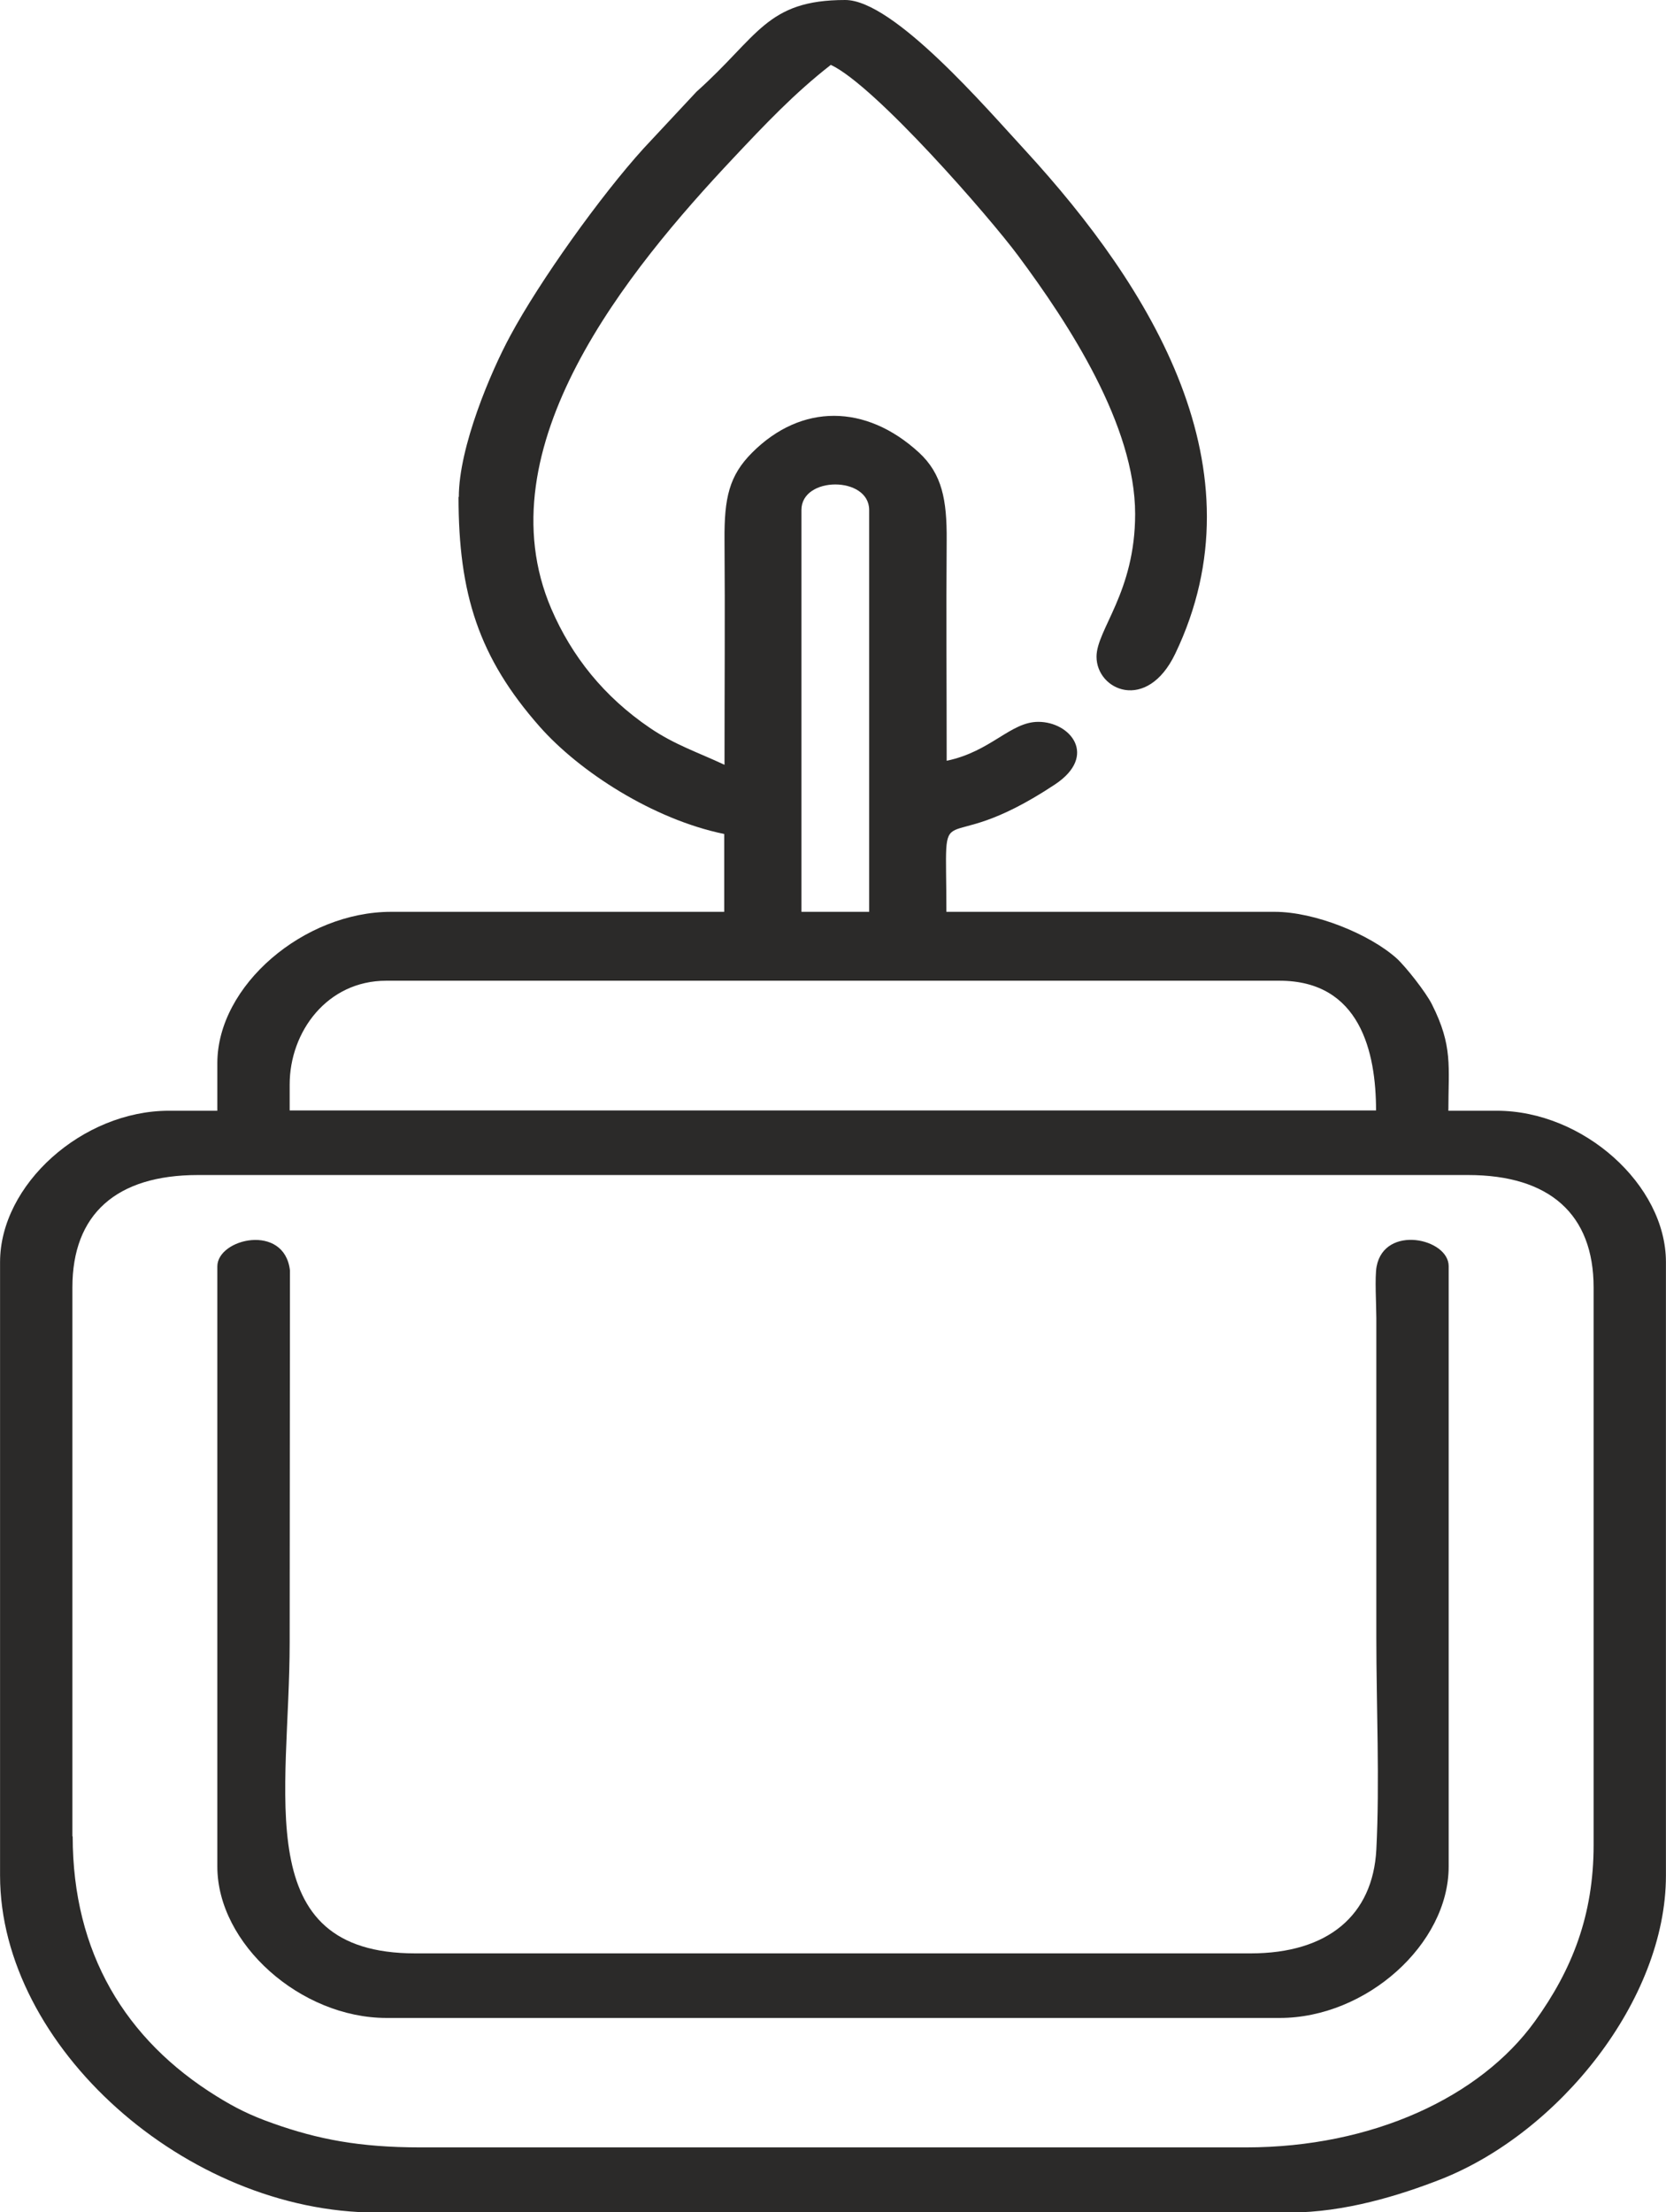
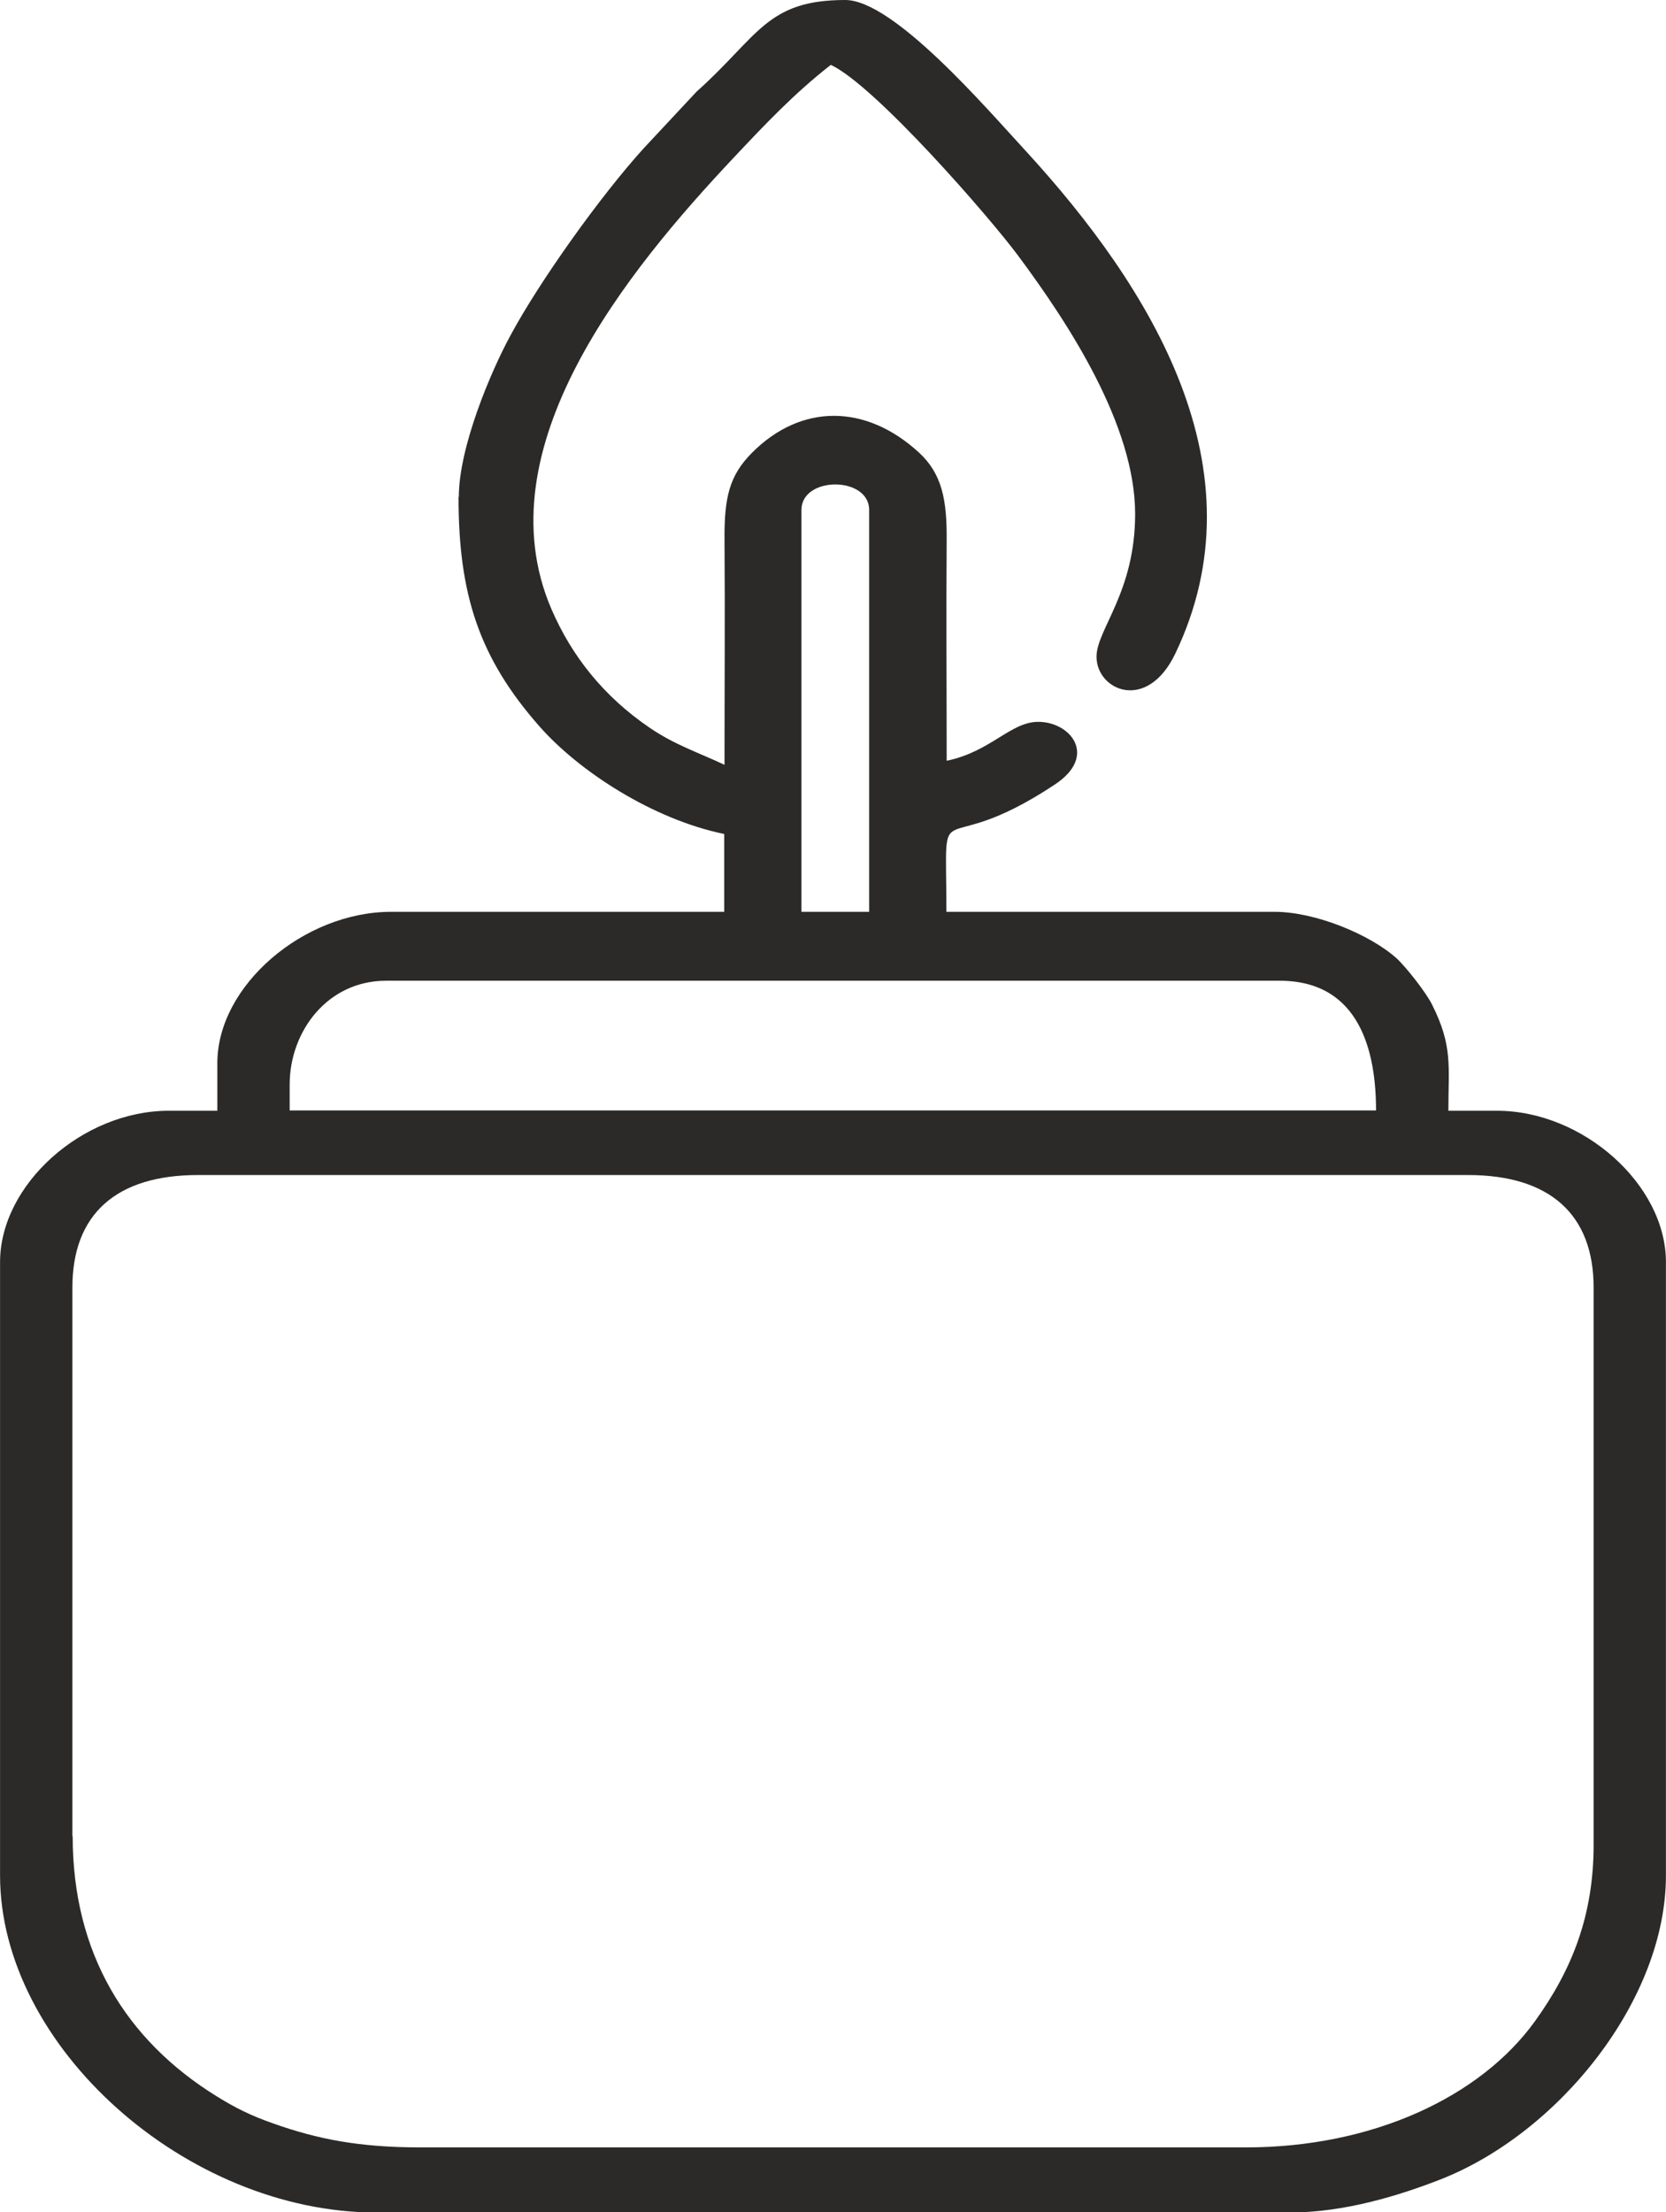
<svg xmlns="http://www.w3.org/2000/svg" xml:space="preserve" width="4.68mm" height="6.212mm" version="1.1" style="shape-rendering:geometricPrecision; text-rendering:geometricPrecision; image-rendering:optimizeQuality; fill-rule:evenodd; clip-rule:evenodd" viewBox="0 0 57.81 76.74">
  <defs>
    <style type="text/css"> .fil0 {fill:#2B2A29} </style>
  </defs>
  <g id="Слой_x0020_1">
    <g id="_2227453957056">
      <path class="fil0" d="M2.51 63.7l0 -19.04c0,-2.54 1.52,-3.9 4.36,-3.9l44.07 0c2.83,0 4.36,1.36 4.36,3.9l0 19.34c0,2.43 -0.74,4.32 -2.04,6.12 -1.9,2.63 -5.64,4.37 -10.02,4.37l-28.66 0c-2.1,0 -3.55,-0.28 -5.1,-0.83 -0.8,-0.28 -1.33,-0.55 -1.96,-0.94 -3.17,-1.96 -5,-4.98 -5,-9.02zm7.54 -26.08c0,-1.83 1.3,-3.6 3.35,-3.6l31 0c2.8,0 3.35,2.48 3.35,4.5l-37.7 0 0 -0.9zm17.76 -19.93c0,-1.18 2.35,-1.18 2.35,0l0 13.94 -2.35 0 0 -13.94zm-11.9 -0.45c0,3.36 0.7,5.57 2.82,7.97 1.37,1.55 3.92,3.21 6.4,3.72l0 2.7 -11.56 0c-3.02,0 -6.03,2.55 -6.03,5.25l0 1.65 -1.68 0c-3,0 -5.86,2.56 -5.86,5.25l0 21.28c0,5.92 6.45,11.69 13.07,11.69l31.67 0c1.93,0 3.84,-0.6 5.25,-1.15 4.1,-1.61 7.82,-6.22 7.82,-10.54l0 -21.28c0,-2.68 -2.87,-5.25 -5.87,-5.25l-1.68 0c0,-1.55 0.16,-2.24 -0.57,-3.69 -0.21,-0.42 -0.91,-1.31 -1.23,-1.6 -0.93,-0.83 -2.82,-1.61 -4.23,-1.61l-11.39 0c0,-4.48 -0.45,-1.62 3.77,-4.42 1.49,-0.99 0.54,-2.17 -0.58,-2.17 -0.97,0 -1.64,1.03 -3.18,1.35 0,-2.55 -0.02,-5.1 0,-7.65 0.01,-1.4 -0.16,-2.3 -0.96,-3.04 -1.84,-1.69 -4.08,-1.71 -5.79,0 -0.8,0.8 -0.97,1.57 -0.96,3.03 0.02,2.6 0,5.2 0,7.8 -0.94,-0.44 -1.72,-0.69 -2.59,-1.28 -1.59,-1.08 -2.71,-2.48 -3.42,-4.13 -2.4,-5.59 2.67,-11.76 6.3,-15.62 1.12,-1.19 2.13,-2.26 3.4,-3.25 1.55,0.73 5.53,5.31 6.5,6.62 1.77,2.38 4.06,5.89 4.06,8.96 0,2.72 -1.34,4.01 -1.34,4.95 0,1.17 1.75,1.94 2.73,-0.1 3.07,-6.4 -0.81,-12.68 -5.21,-17.47 -1.33,-1.44 -4.56,-5.21 -6.24,-5.21 -2.74,0 -3.01,1.26 -5.16,3.18l-1.83 1.96c-1.5,1.65 -3.62,4.62 -4.63,6.5 -0.68,1.25 -1.79,3.87 -1.79,5.6z" />
-       <path class="fil0" d="M7.54 43.92l0 20.83c0,2.68 2.89,5.25 5.87,5.25l31 0c3,0 5.86,-2.56 5.86,-5.25l0 -20.83c0,-0.96 -2.22,-1.45 -2.5,0.01 -0.07,0.36 -0.01,1.36 -0.01,1.79l0 11.09c0,2.37 0.12,5.01 0,7.35 -0.12,2.28 -1.68,3.6 -4.36,3.6l-28.99 0c-5.78,0 -4.36,-5.51 -4.36,-10.79l0.01 -12.9c-0.19,-1.65 -2.52,-1.11 -2.52,-0.14z" />
    </g>
  </g>
</svg>